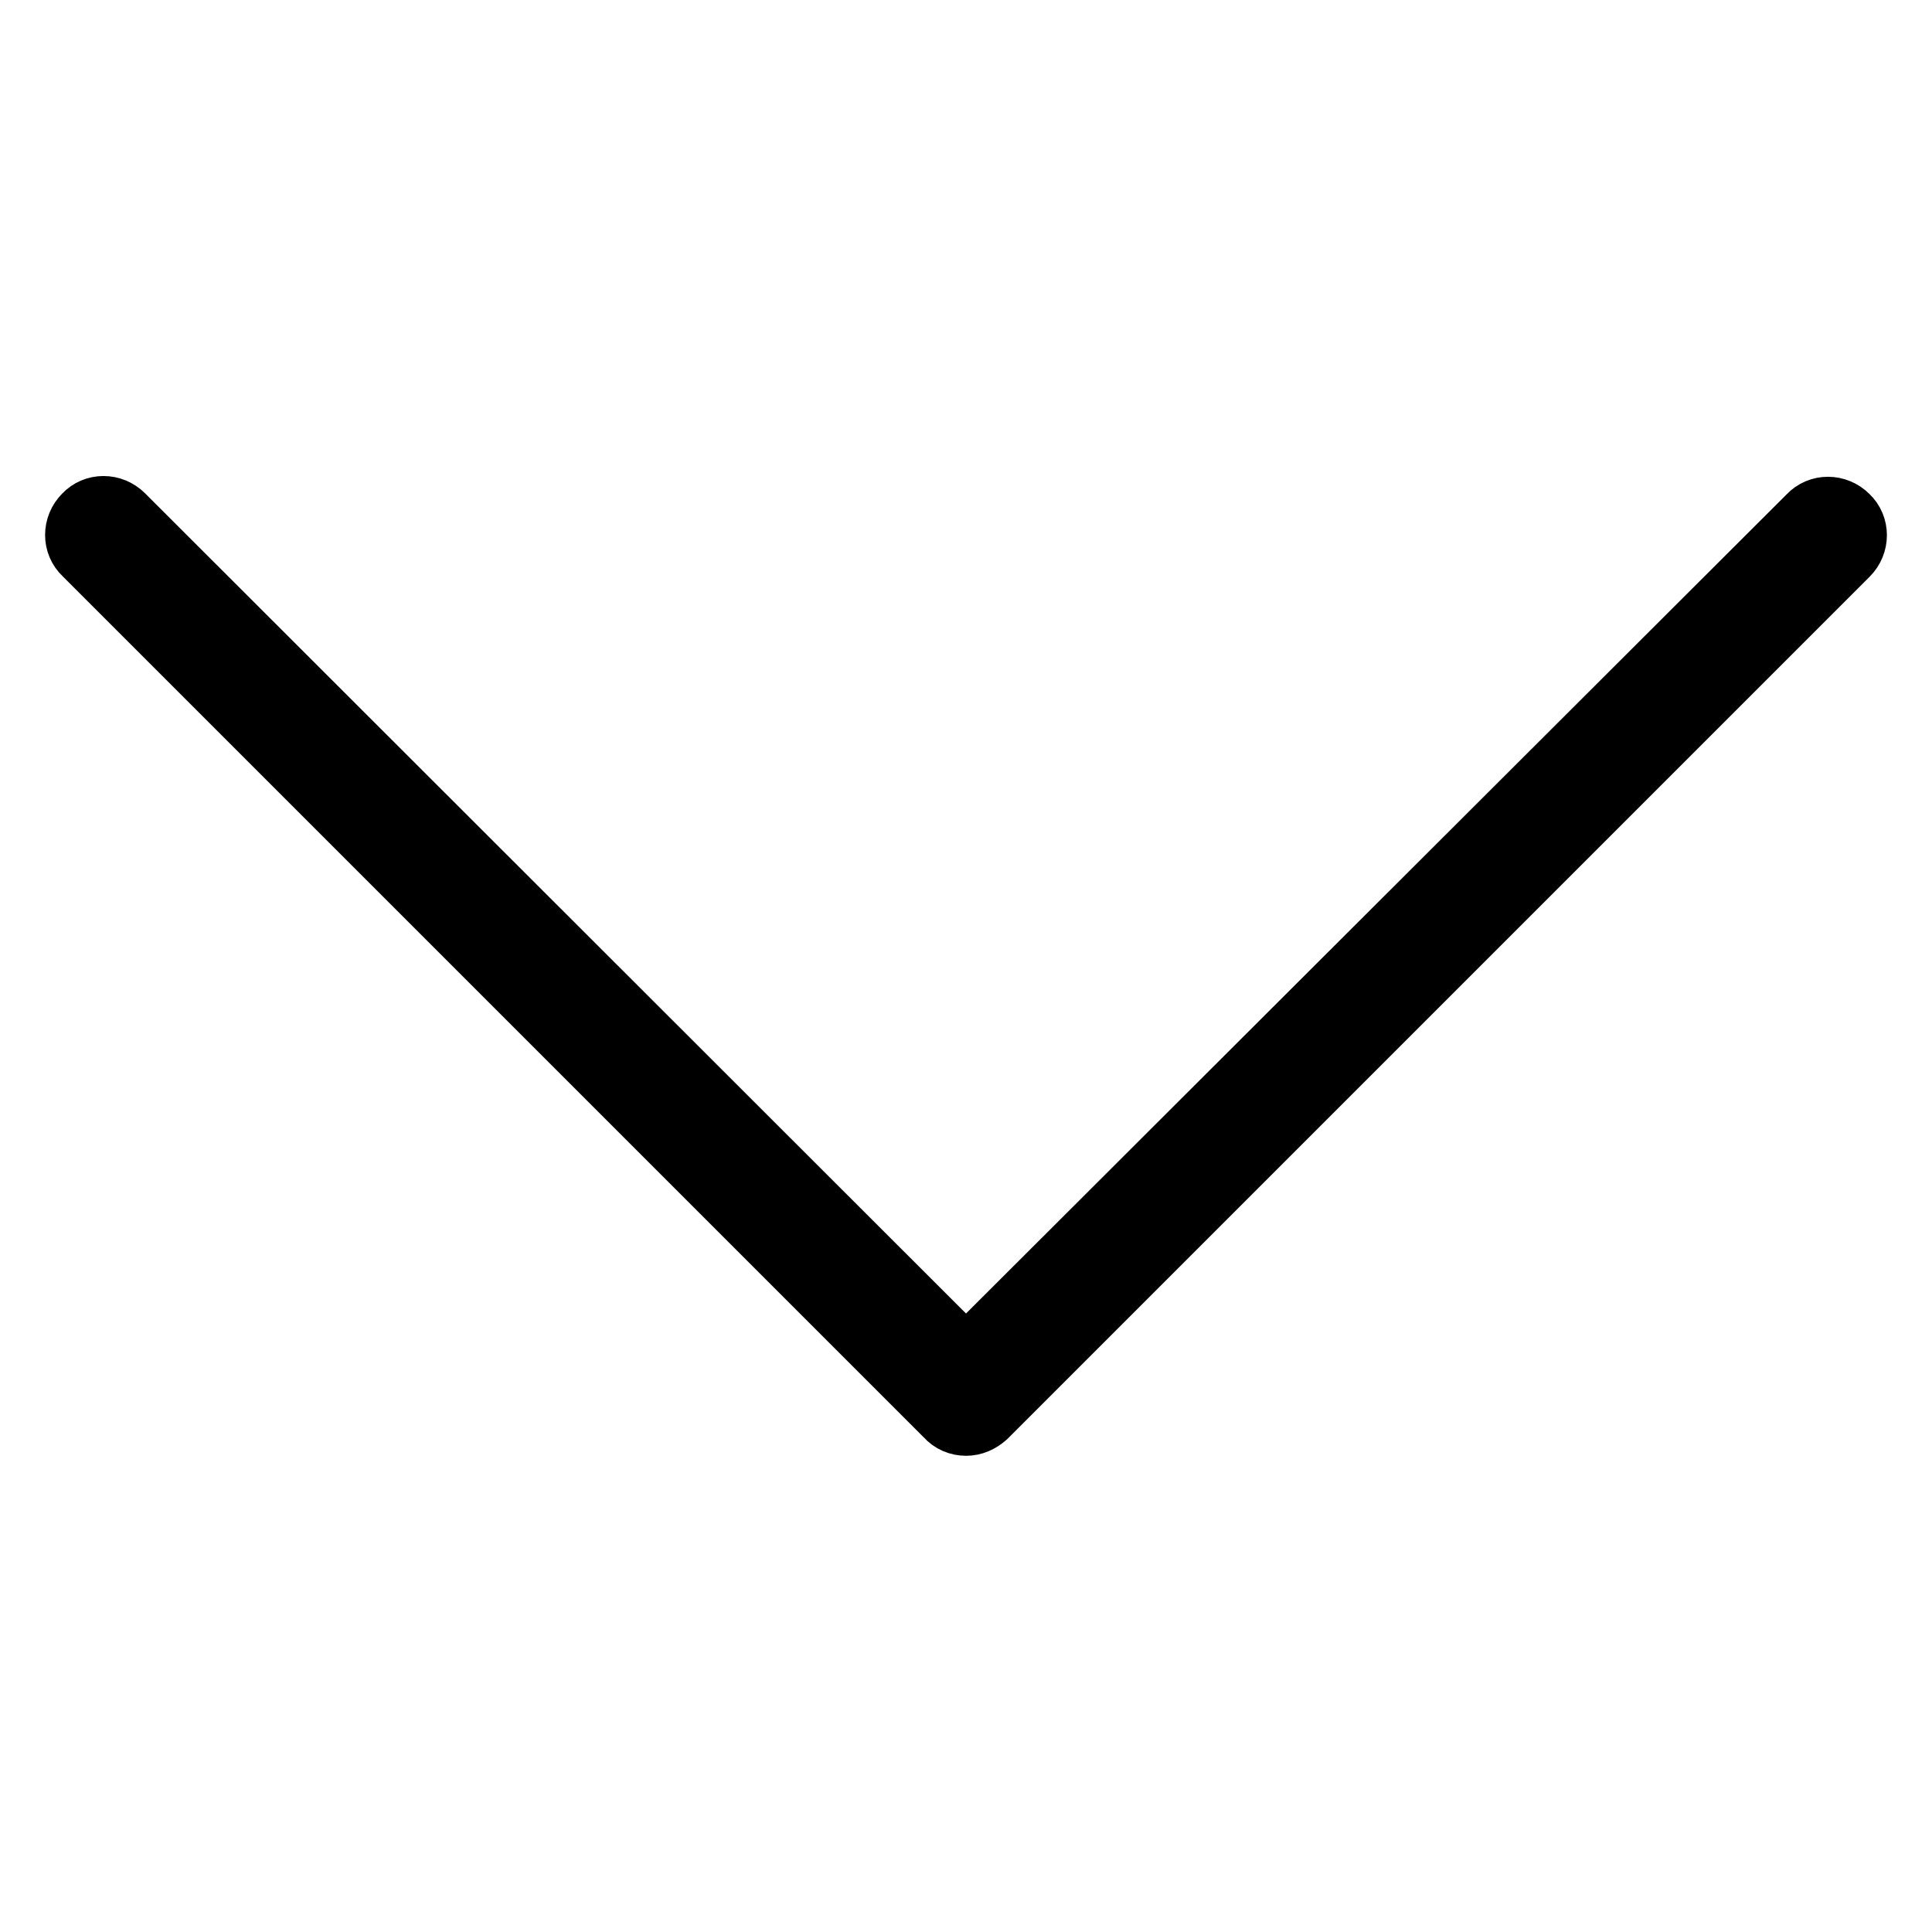
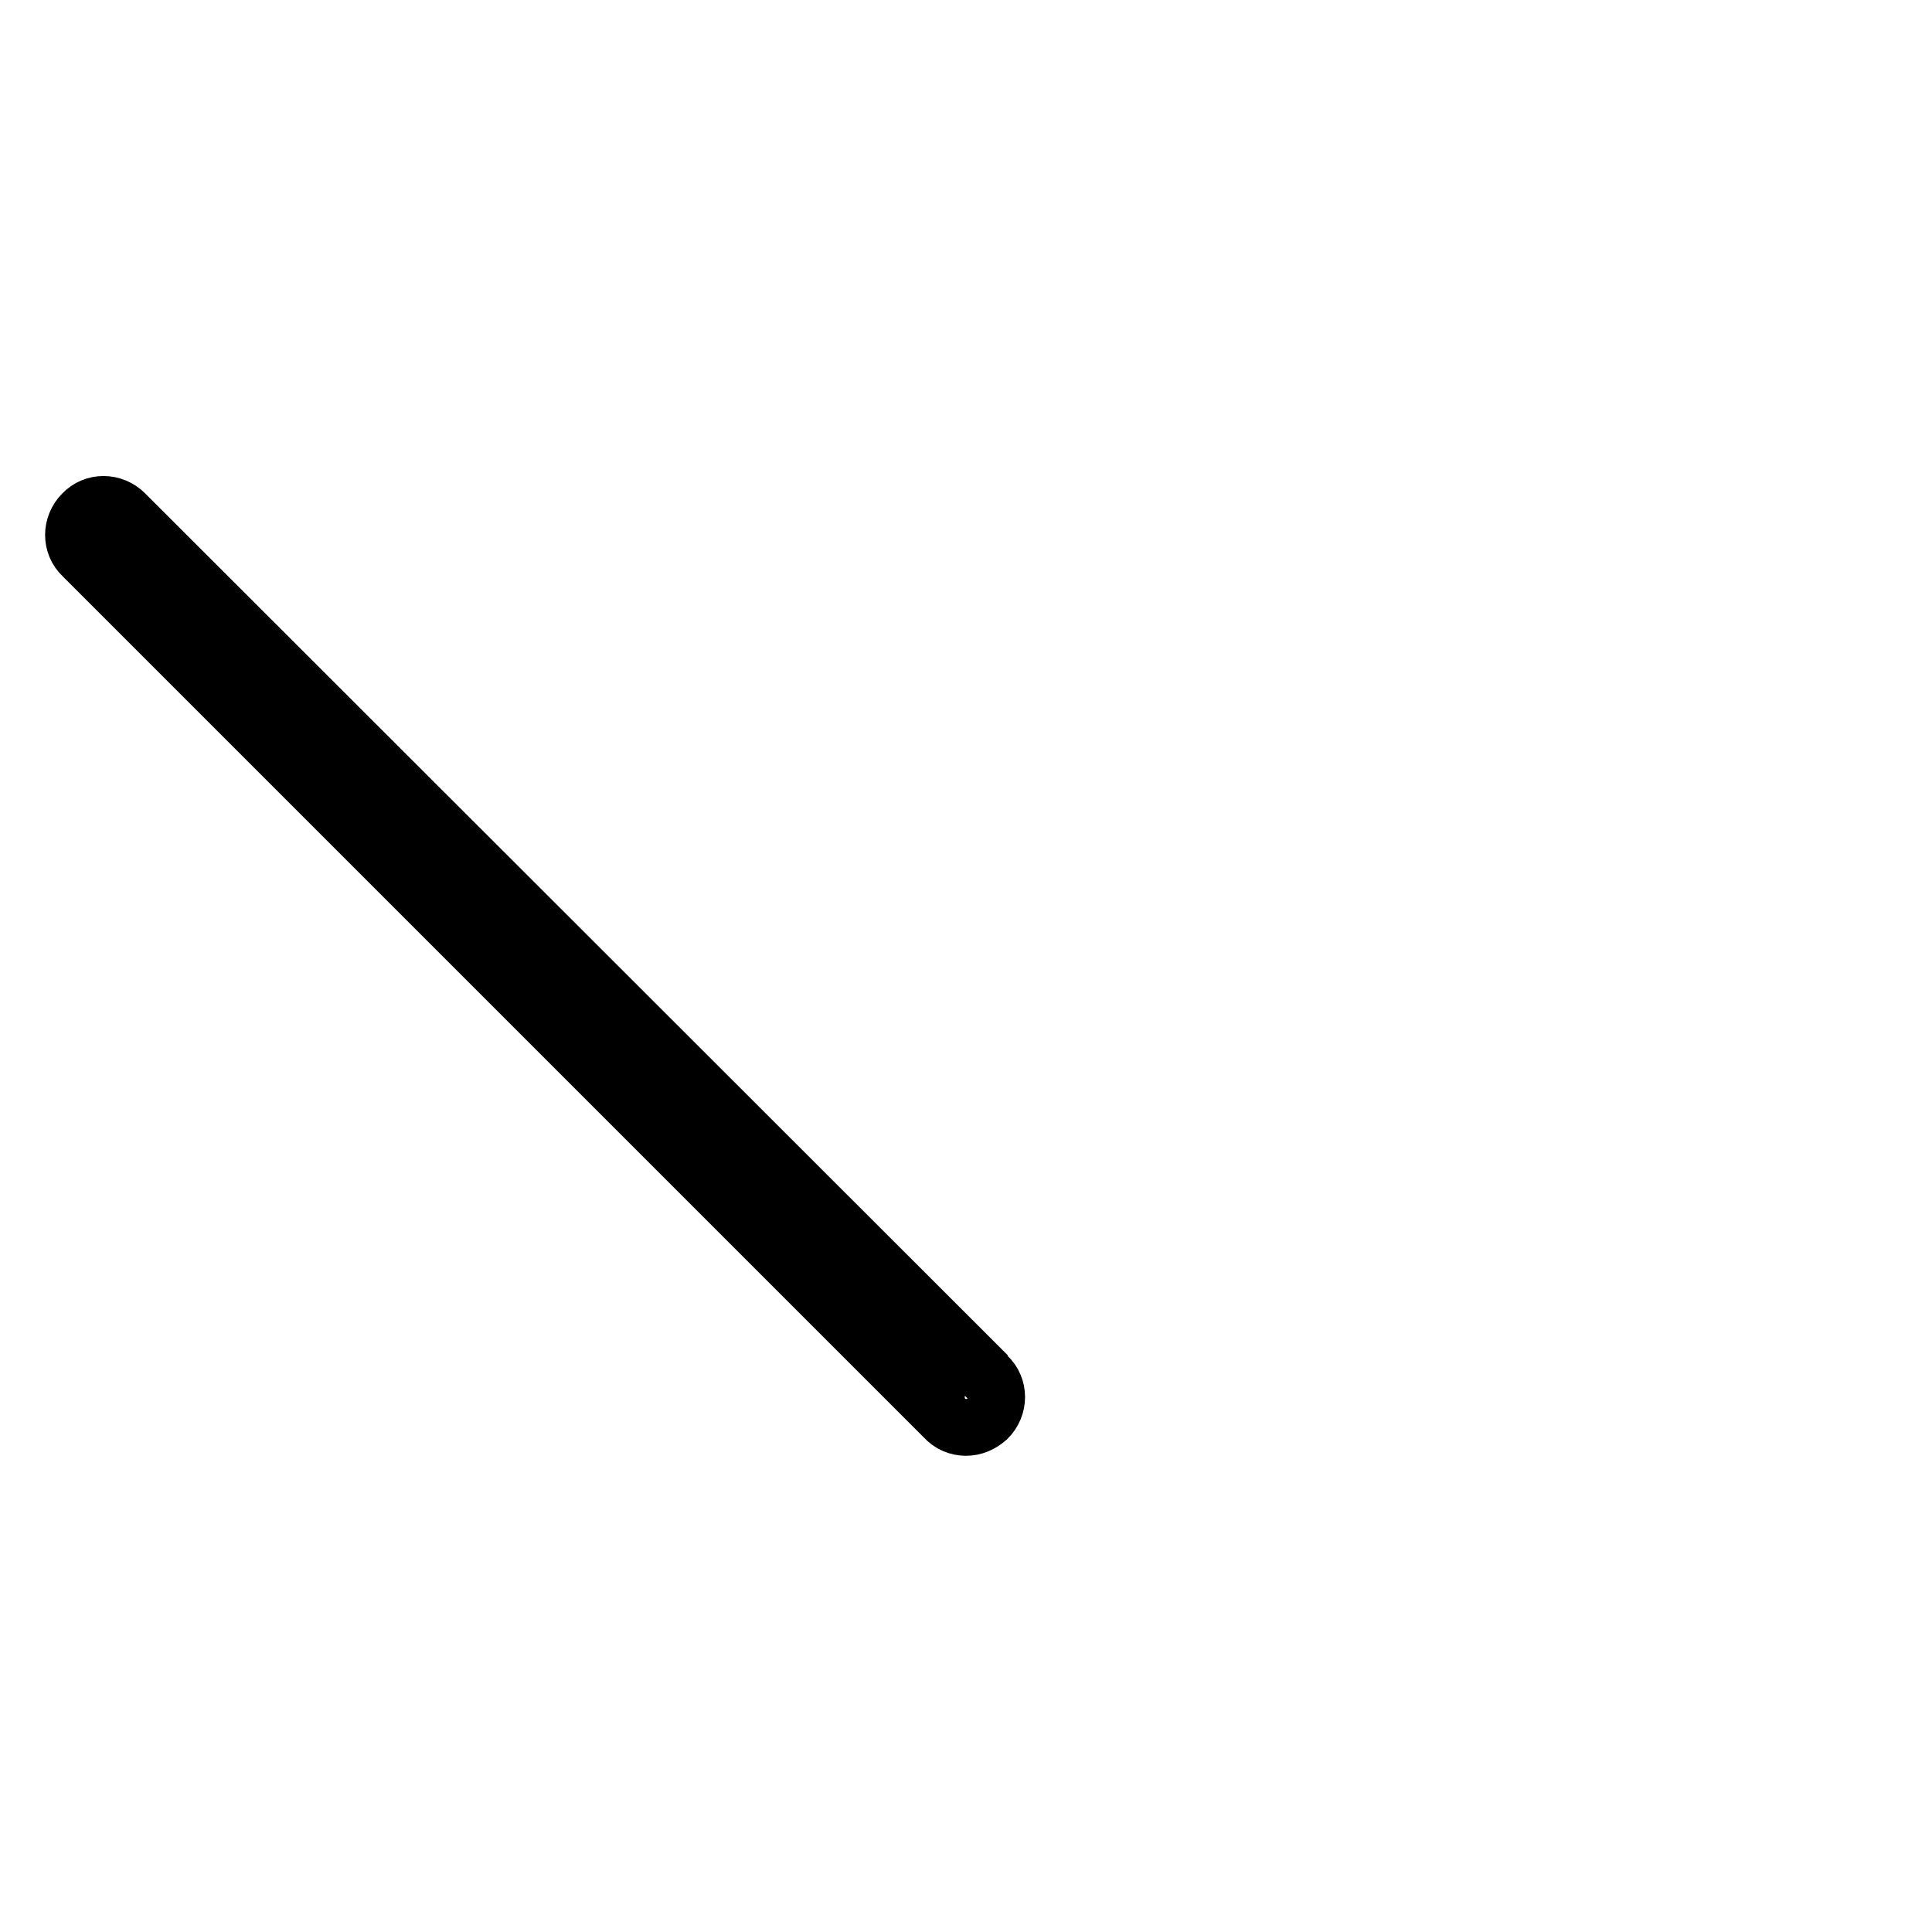
<svg xmlns="http://www.w3.org/2000/svg" version="1.1" x="0px" y="0px" viewBox="0 0 256 256" enable-background="new 0 0 256 256" xml:space="preserve">
  <g>
    <g>
-       <path stroke-width="8" fill-opacity="0" stroke="#000000" d="M128,188.9c1,0,1.9-0.4,2.7-1.1L244.9,73.6c1.5-1.5,1.5-3.9,0-5.3c-1.5-1.5-3.9-1.5-5.3,0L128,179.7L16.4,68.2c-1.5-1.5-3.9-1.5-5.3,0c-1.5,1.5-1.5,3.9,0,5.3l114.2,114.2C126,188.5,127,188.9,128,188.9" />
+       <path stroke-width="8" fill-opacity="0" stroke="#000000" d="M128,188.9c1,0,1.9-0.4,2.7-1.1c1.5-1.5,1.5-3.9,0-5.3c-1.5-1.5-3.9-1.5-5.3,0L128,179.7L16.4,68.2c-1.5-1.5-3.9-1.5-5.3,0c-1.5,1.5-1.5,3.9,0,5.3l114.2,114.2C126,188.5,127,188.9,128,188.9" />
    </g>
  </g>
</svg>